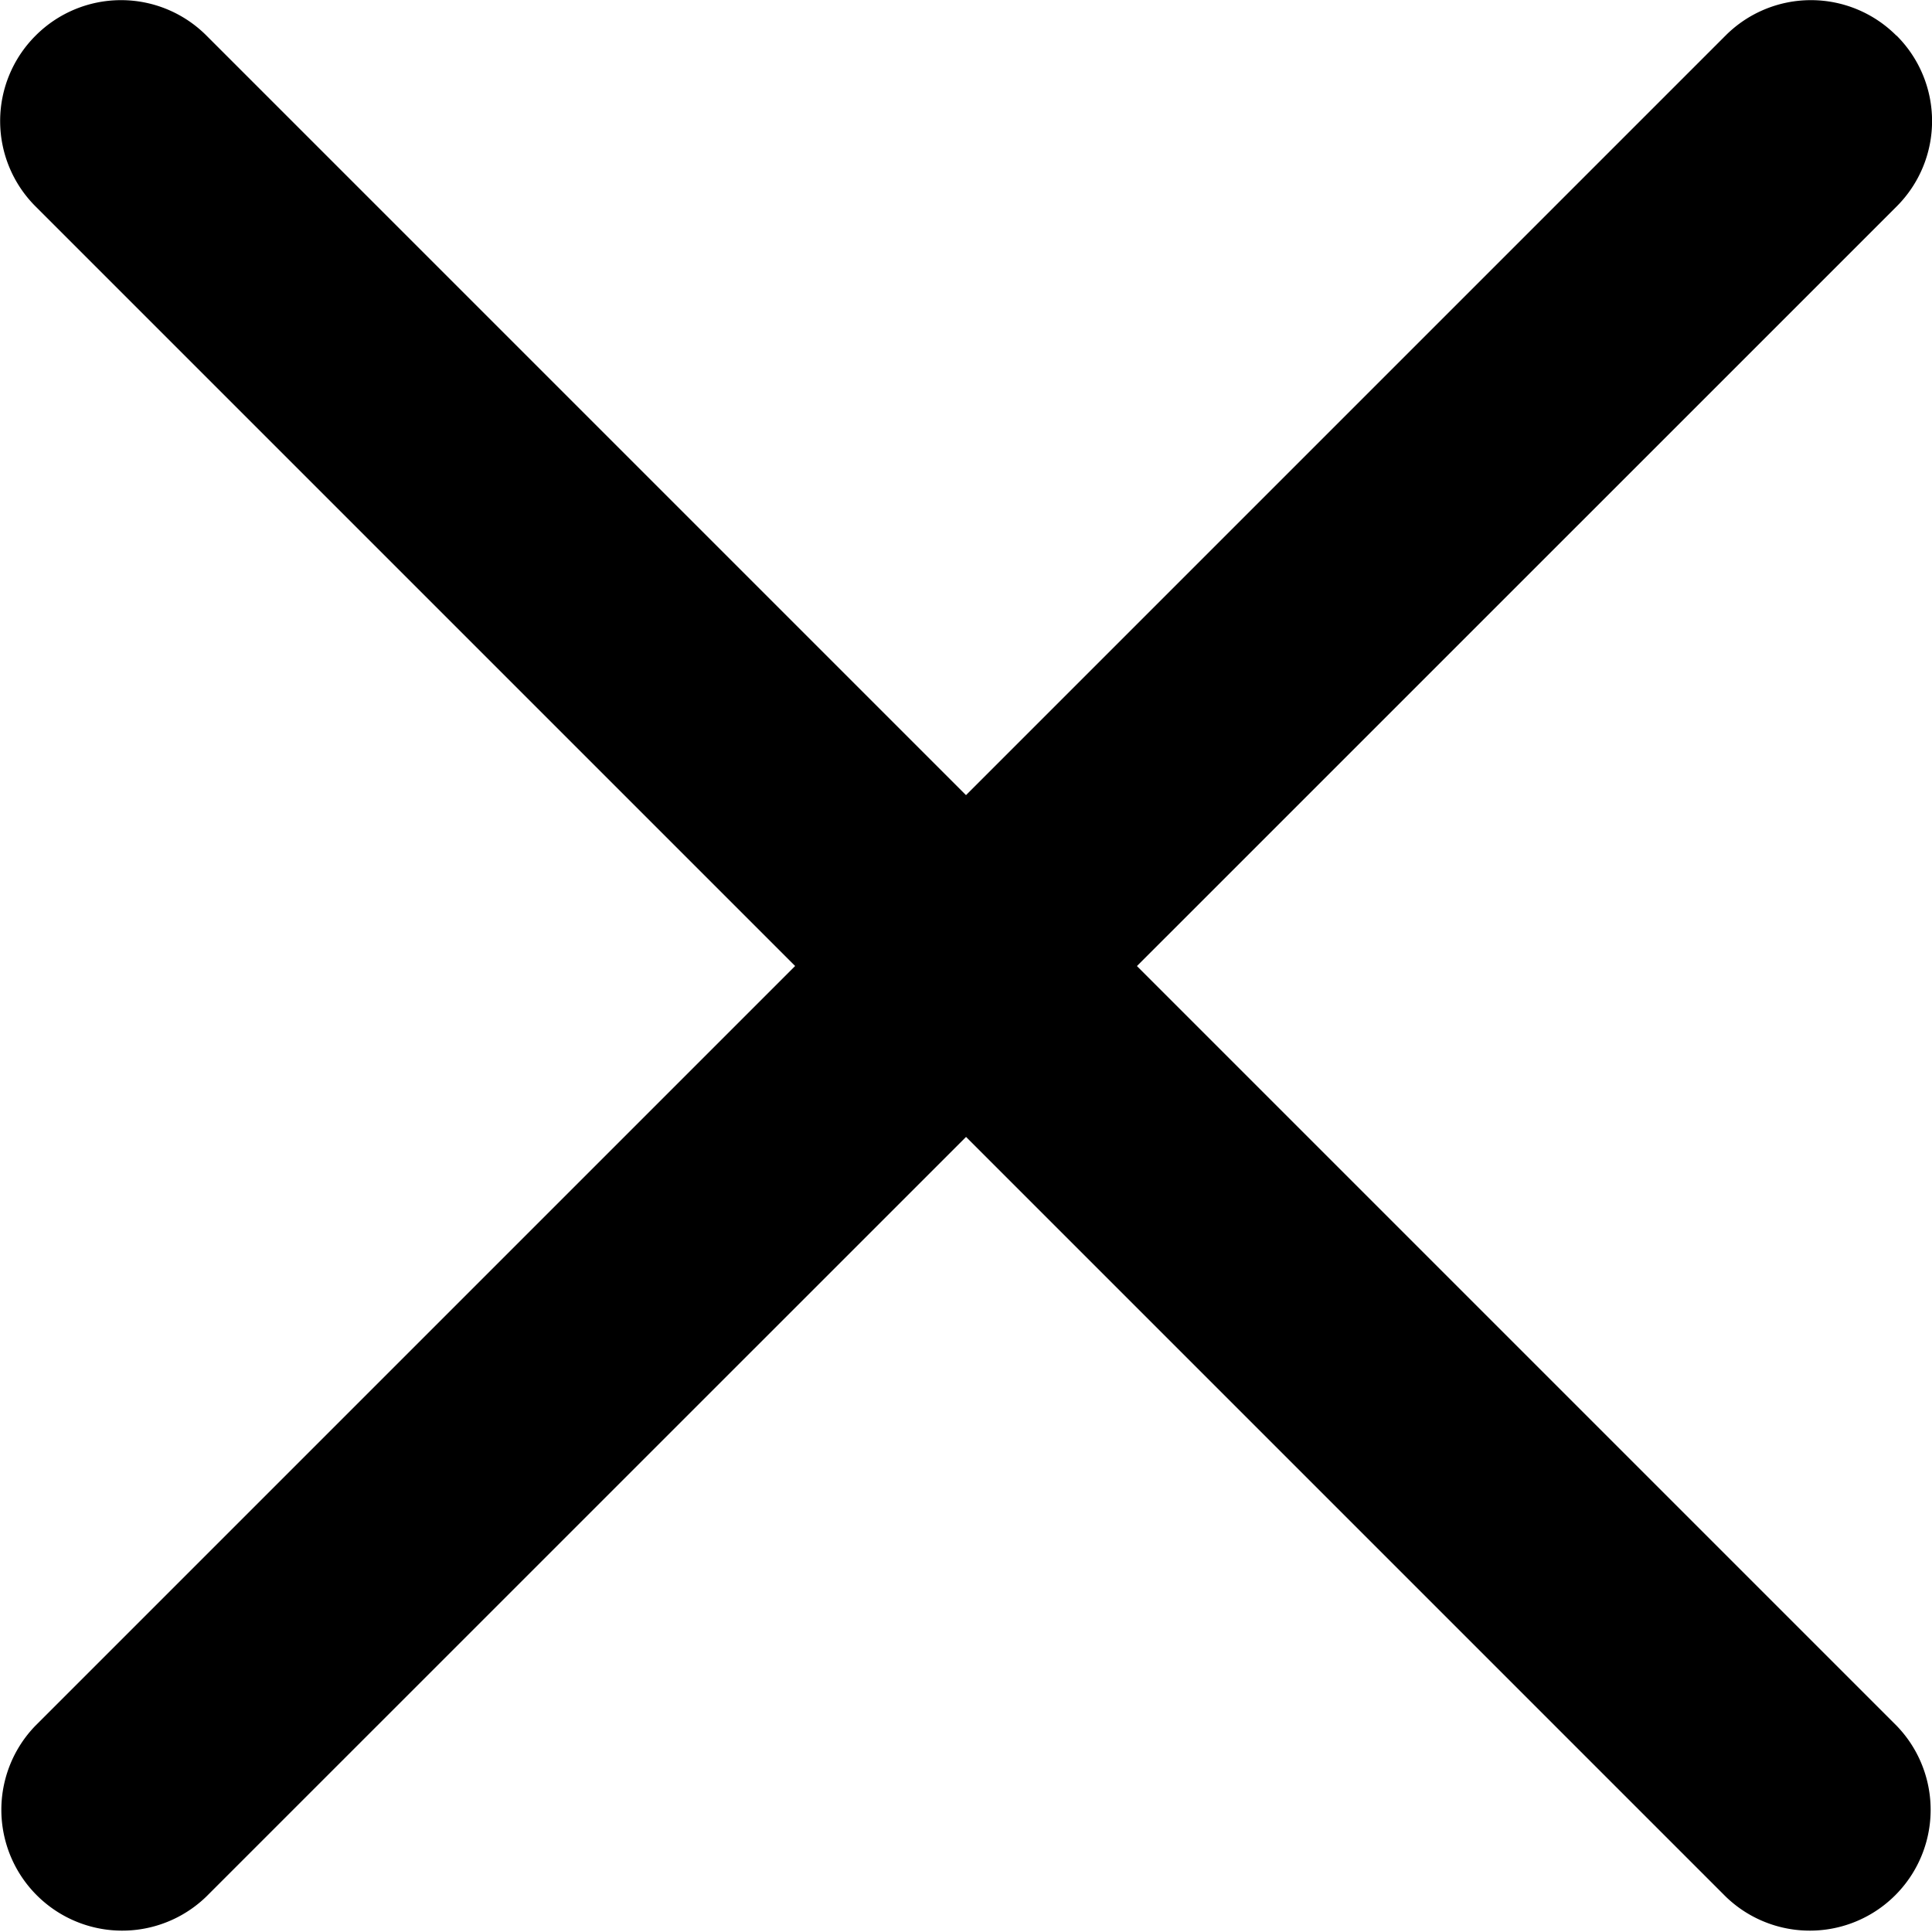
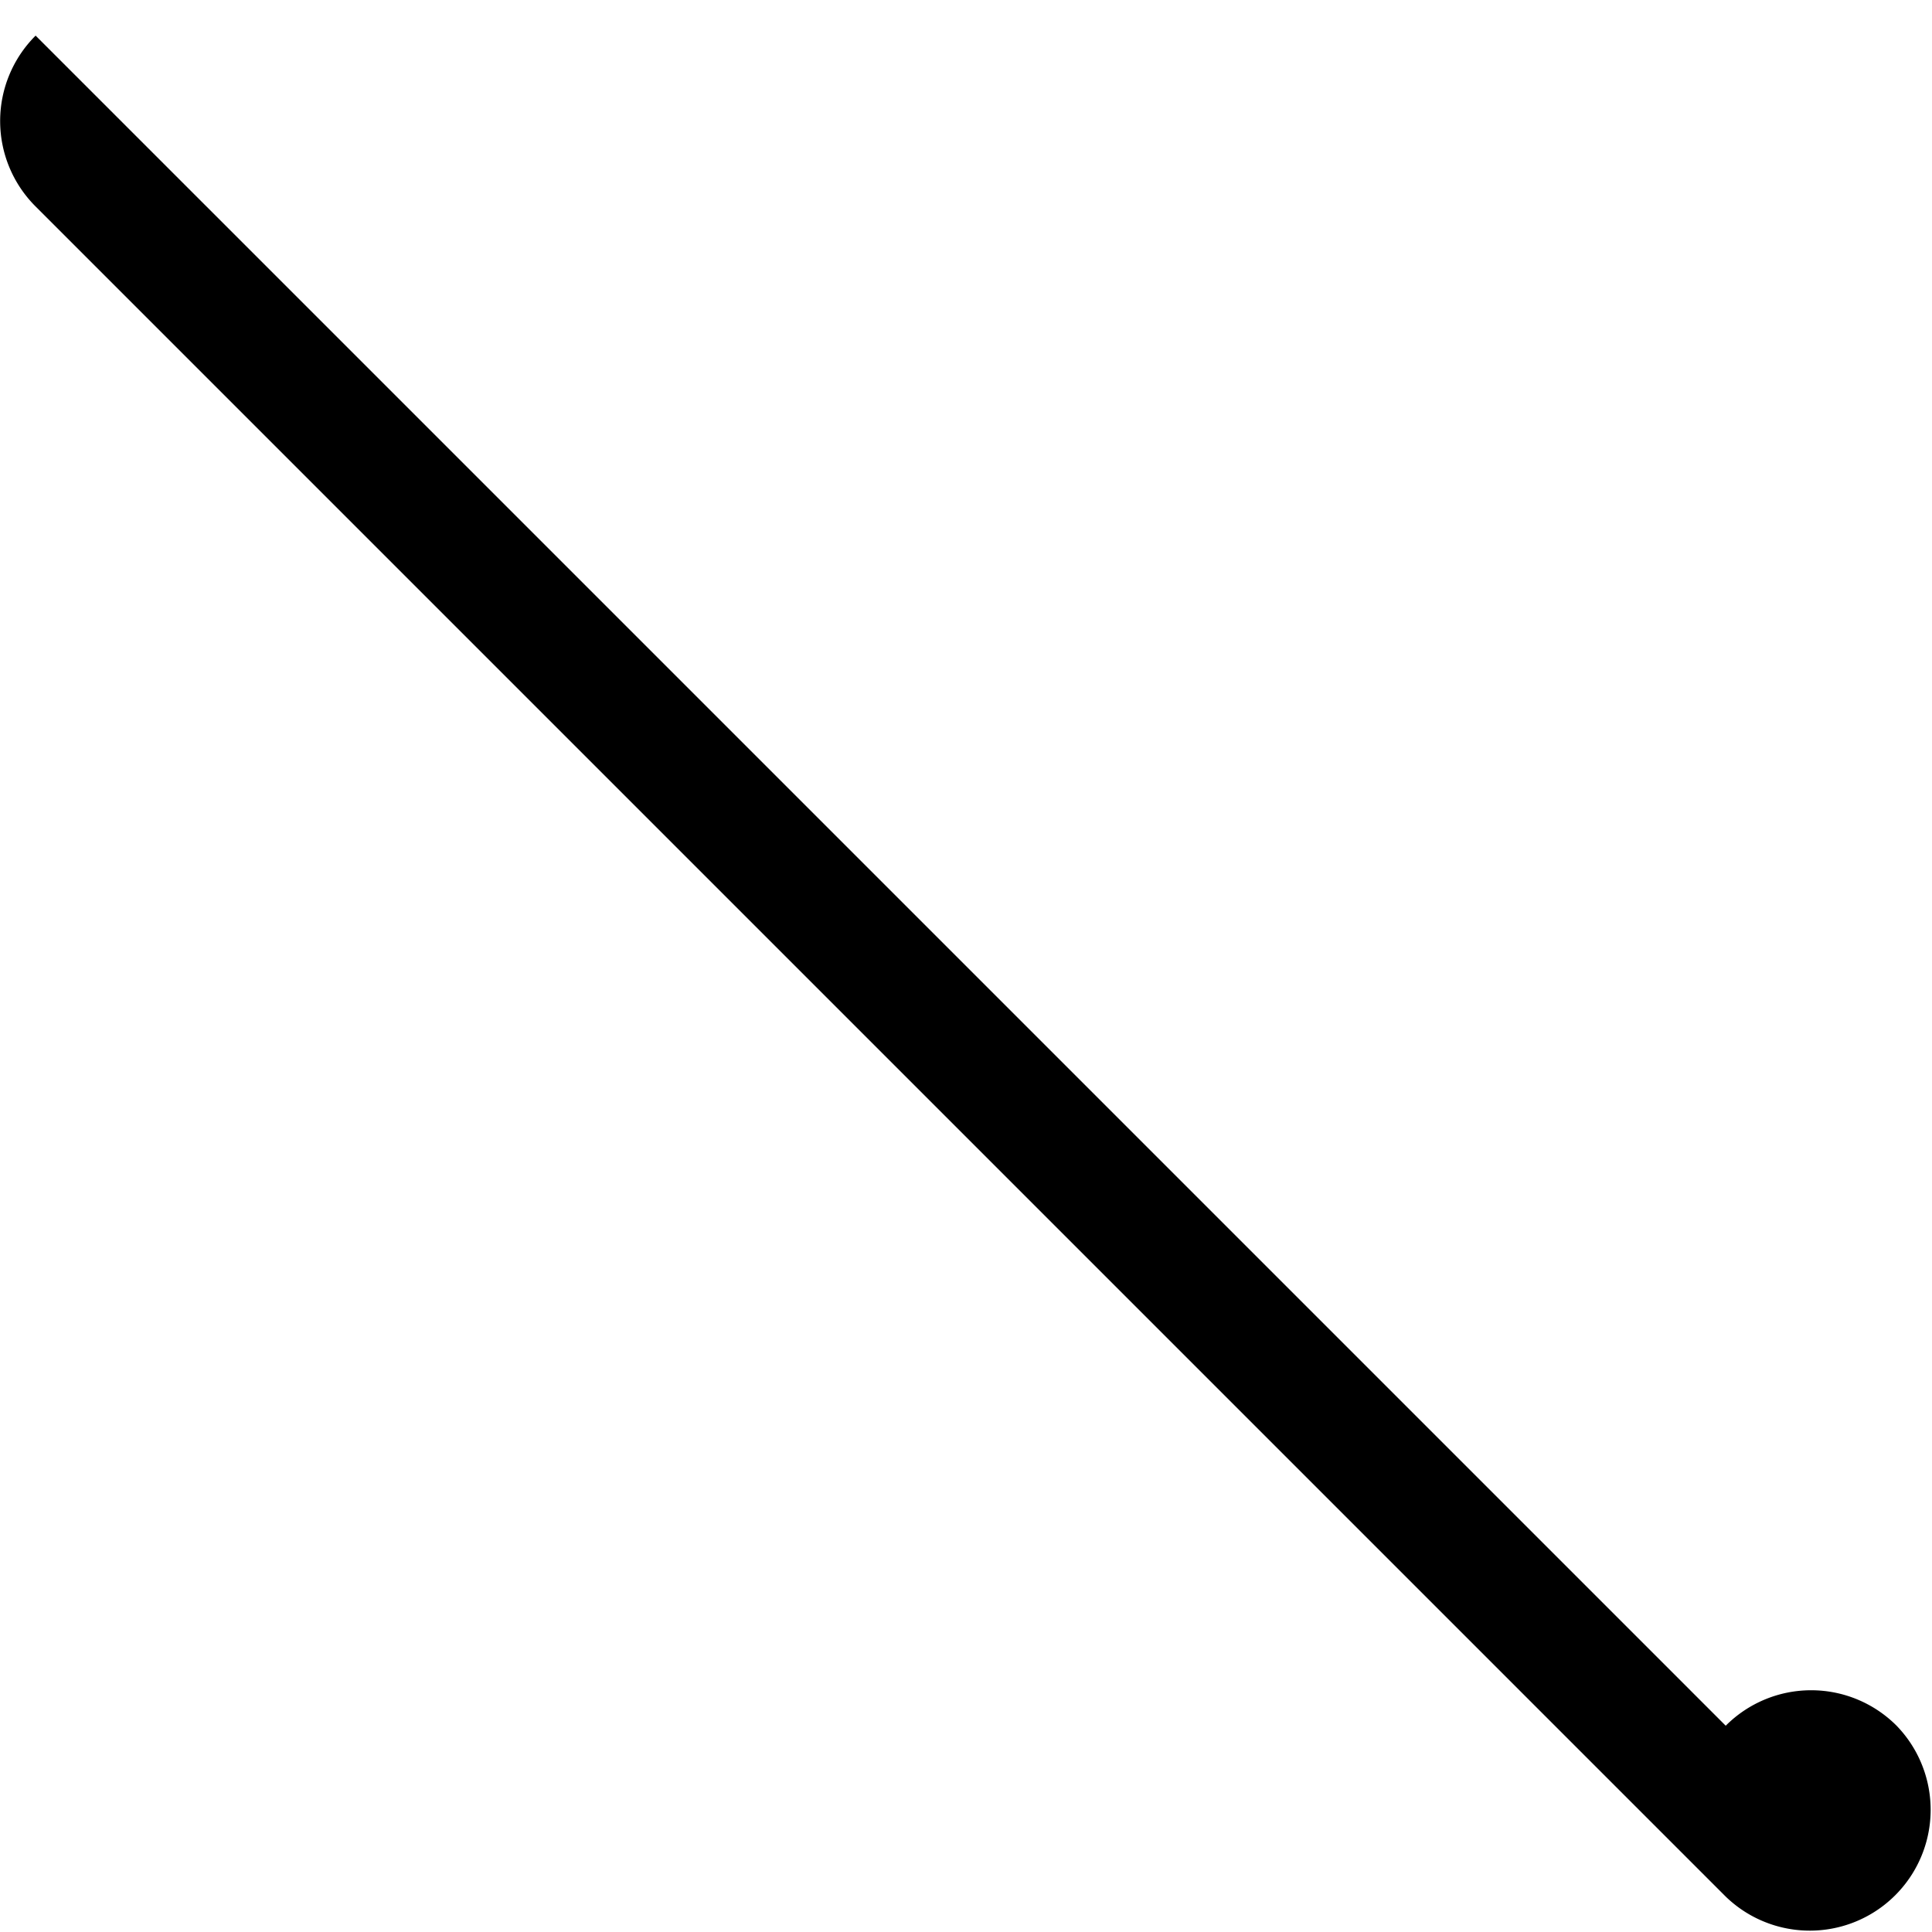
<svg xmlns="http://www.w3.org/2000/svg" width="9.113" height="9.113" viewBox="0 0 9.113 9.113">
  <g id="x" transform="translate(-8.998 -8.998)">
-     <path id="Path_1239" data-name="Path 1239" d="M17.944,9.166a.569.569,0,0,1,0,.806L9.971,17.944a.57.57,0,0,1-.806-.806l7.972-7.972a.569.569,0,0,1,.806,0Z" fill-rule="evenodd" />
-     <path id="Path_1240" data-name="Path 1240" d="M9.166,9.166a.569.569,0,0,0,0,.806l7.972,7.972a.57.57,0,0,0,.806-.806L9.972,9.166a.569.569,0,0,0-.806,0Z" transform="translate(0)" fill-rule="evenodd" />
+     <path id="Path_1240" data-name="Path 1240" d="M9.166,9.166a.569.569,0,0,0,0,.806l7.972,7.972a.57.57,0,0,0,.806-.806a.569.569,0,0,0-.806,0Z" transform="translate(0)" fill-rule="evenodd" />
  </g>
</svg>